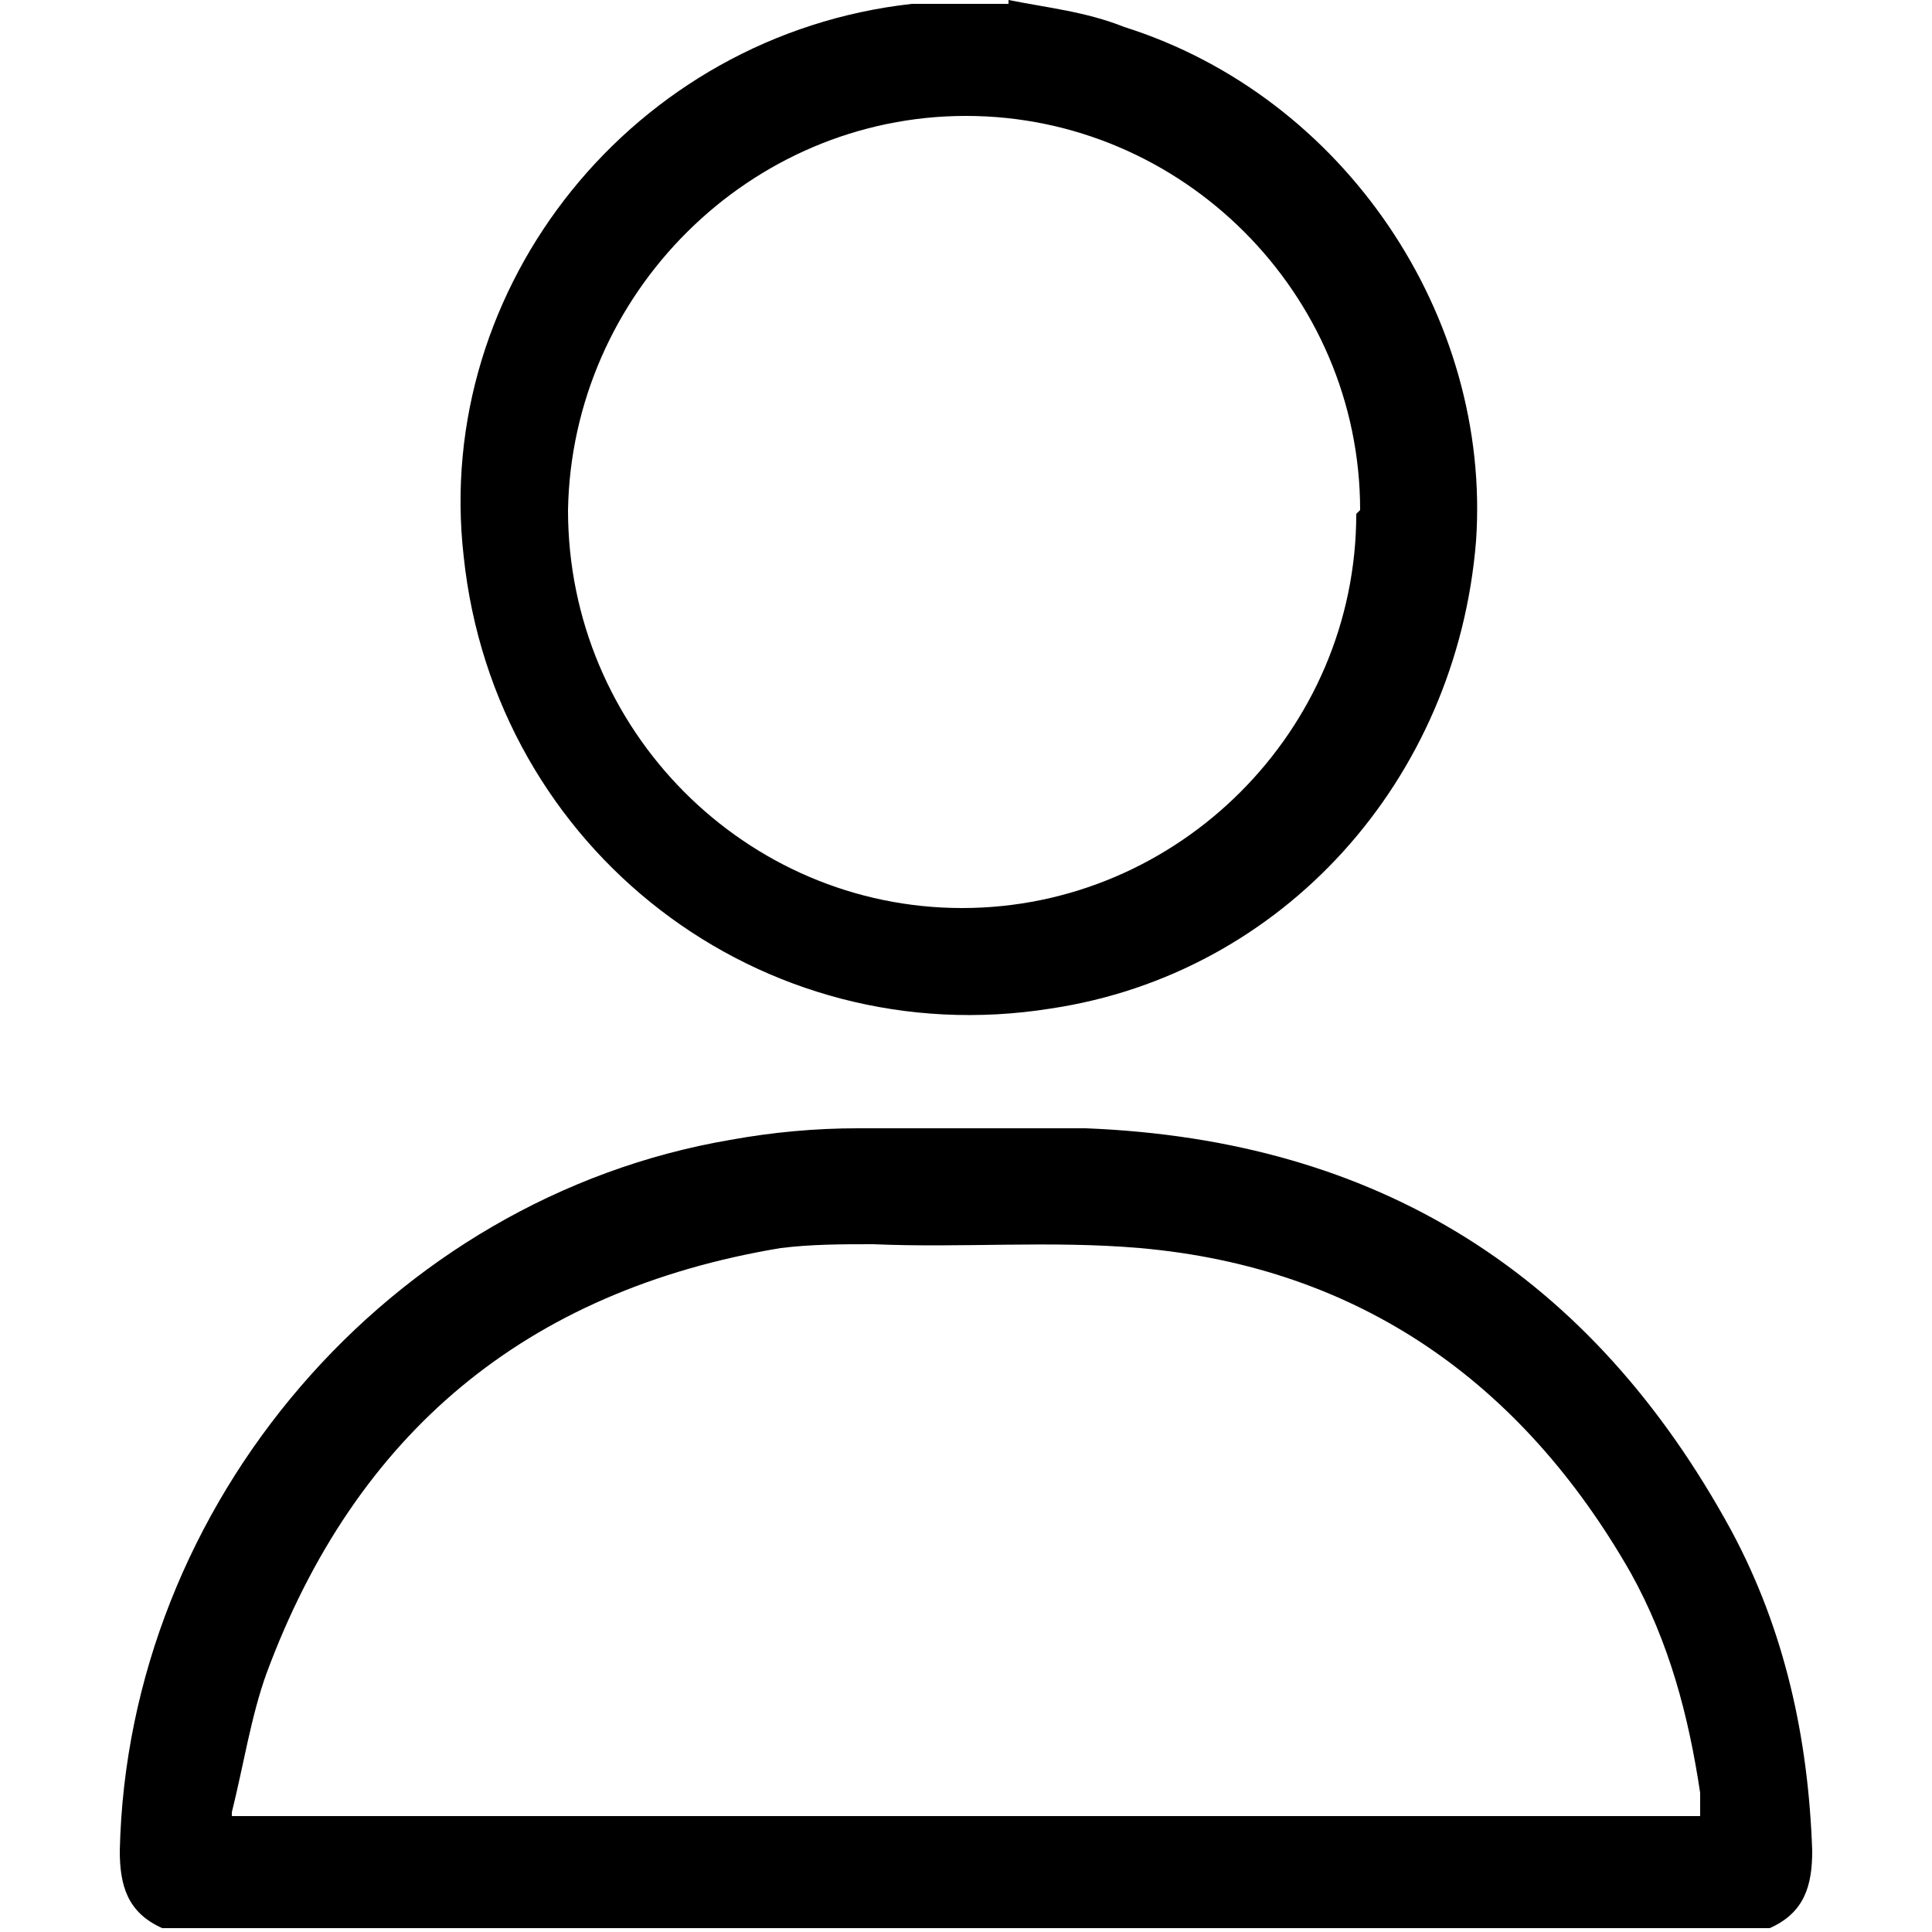
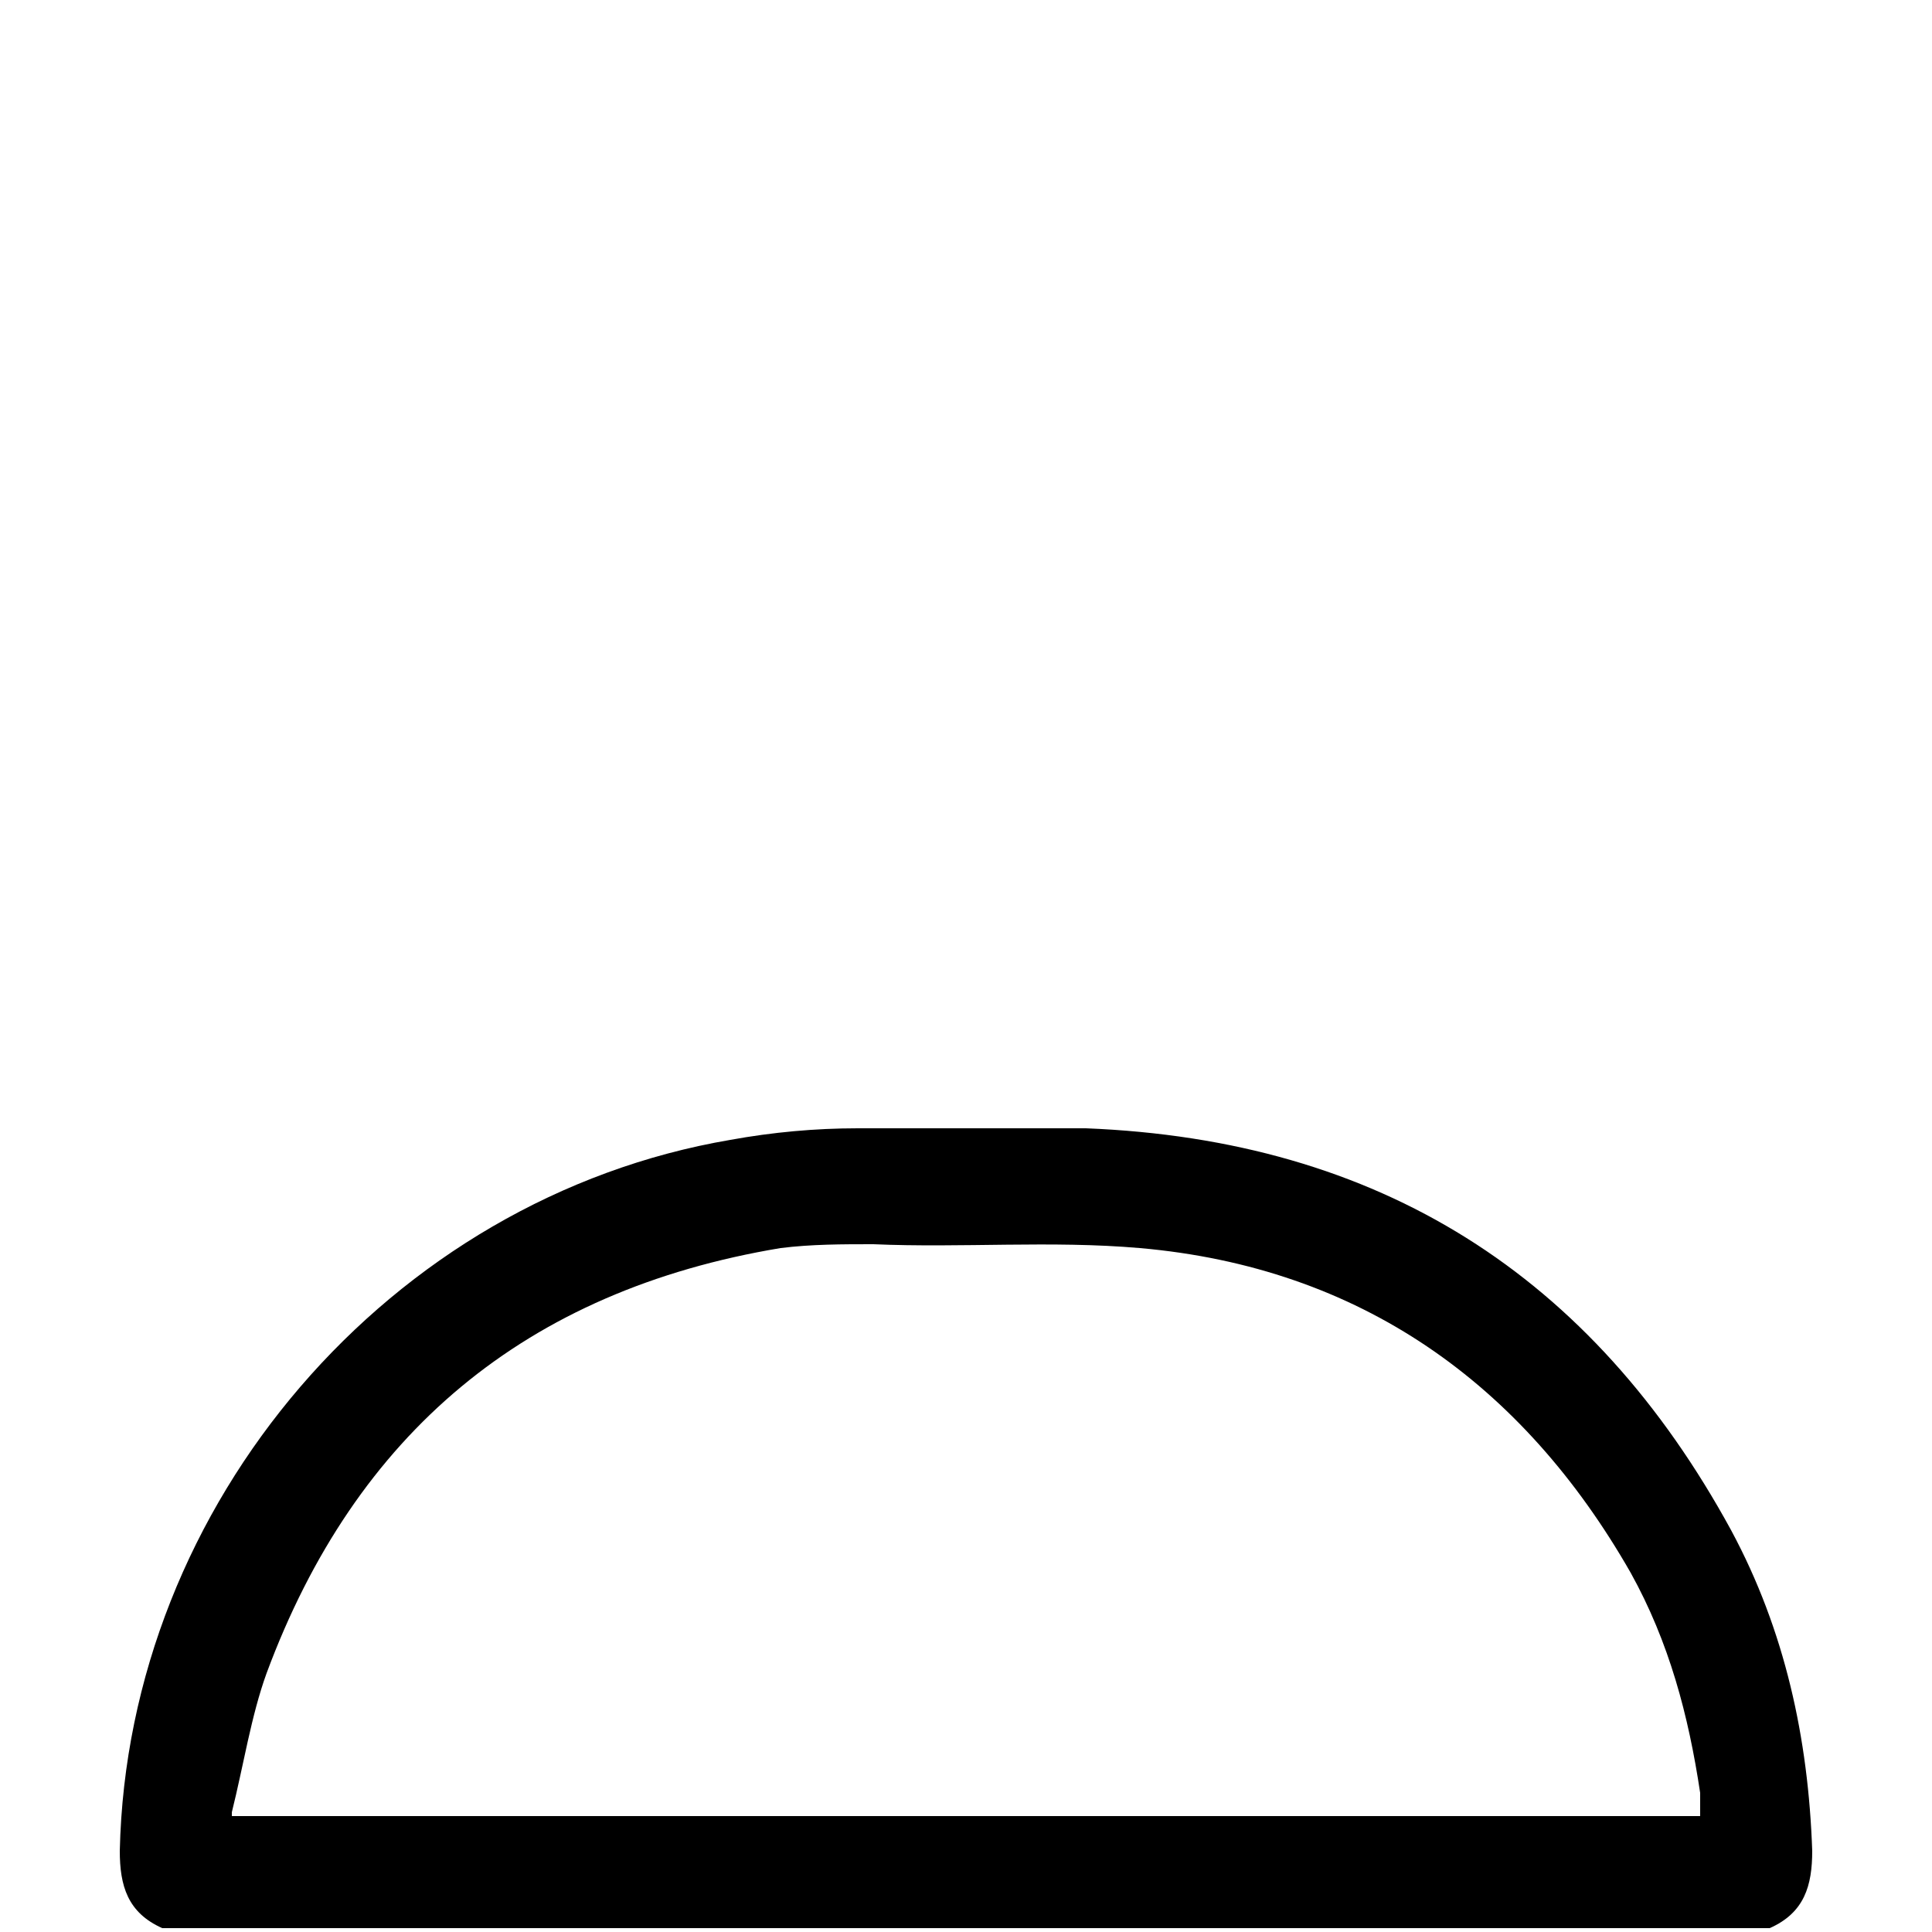
<svg xmlns="http://www.w3.org/2000/svg" version="1.1" viewBox="0 0 50 50">
  <g>
    <g id="Calque_1">
      <g>
        <path d="M4.2,49.9c-.9-.4-1.1-1.1-1.1-2,.2-9,7-16.9,15.8-18.4,1.1-.2,2.2-.3,3.3-.3,2,0,3.9,0,5.9,0,7.6.3,13.1,3.8,16.7,10.4,1.4,2.6,2,5.4,2.1,8.3,0,.9-.2,1.6-1.1,2H4.2ZM6,47h38c0-.2,0-.4,0-.6-.3-2-.8-3.9-1.8-5.7-2.8-4.9-7-7.9-12.7-8.4-2.3-.2-4.6,0-6.9-.1-.8,0-1.6,0-2.4.1-6.6,1.1-11,4.8-13.3,11-.4,1.1-.6,2.4-.9,3.6Z" />
-         <path d="M26.1,0c1,.2,2,.3,3,.7,5.7,1.8,9.5,7.5,9.1,13.3-.5,6.2-5,11.2-11,12.1-7.5,1.2-14.4-4.1-15.2-11.7C11.2,7.4,16.4.9,23.6.1c.1,0,.3,0,.4,0,.7,0,1.4,0,2.1,0ZM35.2,13.2c0-5.6-4.6-10.2-10.2-10.2-5.6,0-10.2,4.6-10.3,10.2,0,5.7,4.6,10.3,10.2,10.3,5.6,0,10.2-4.6,10.2-10.2Z" />
      </g>
    </g>
  </g>
</svg>